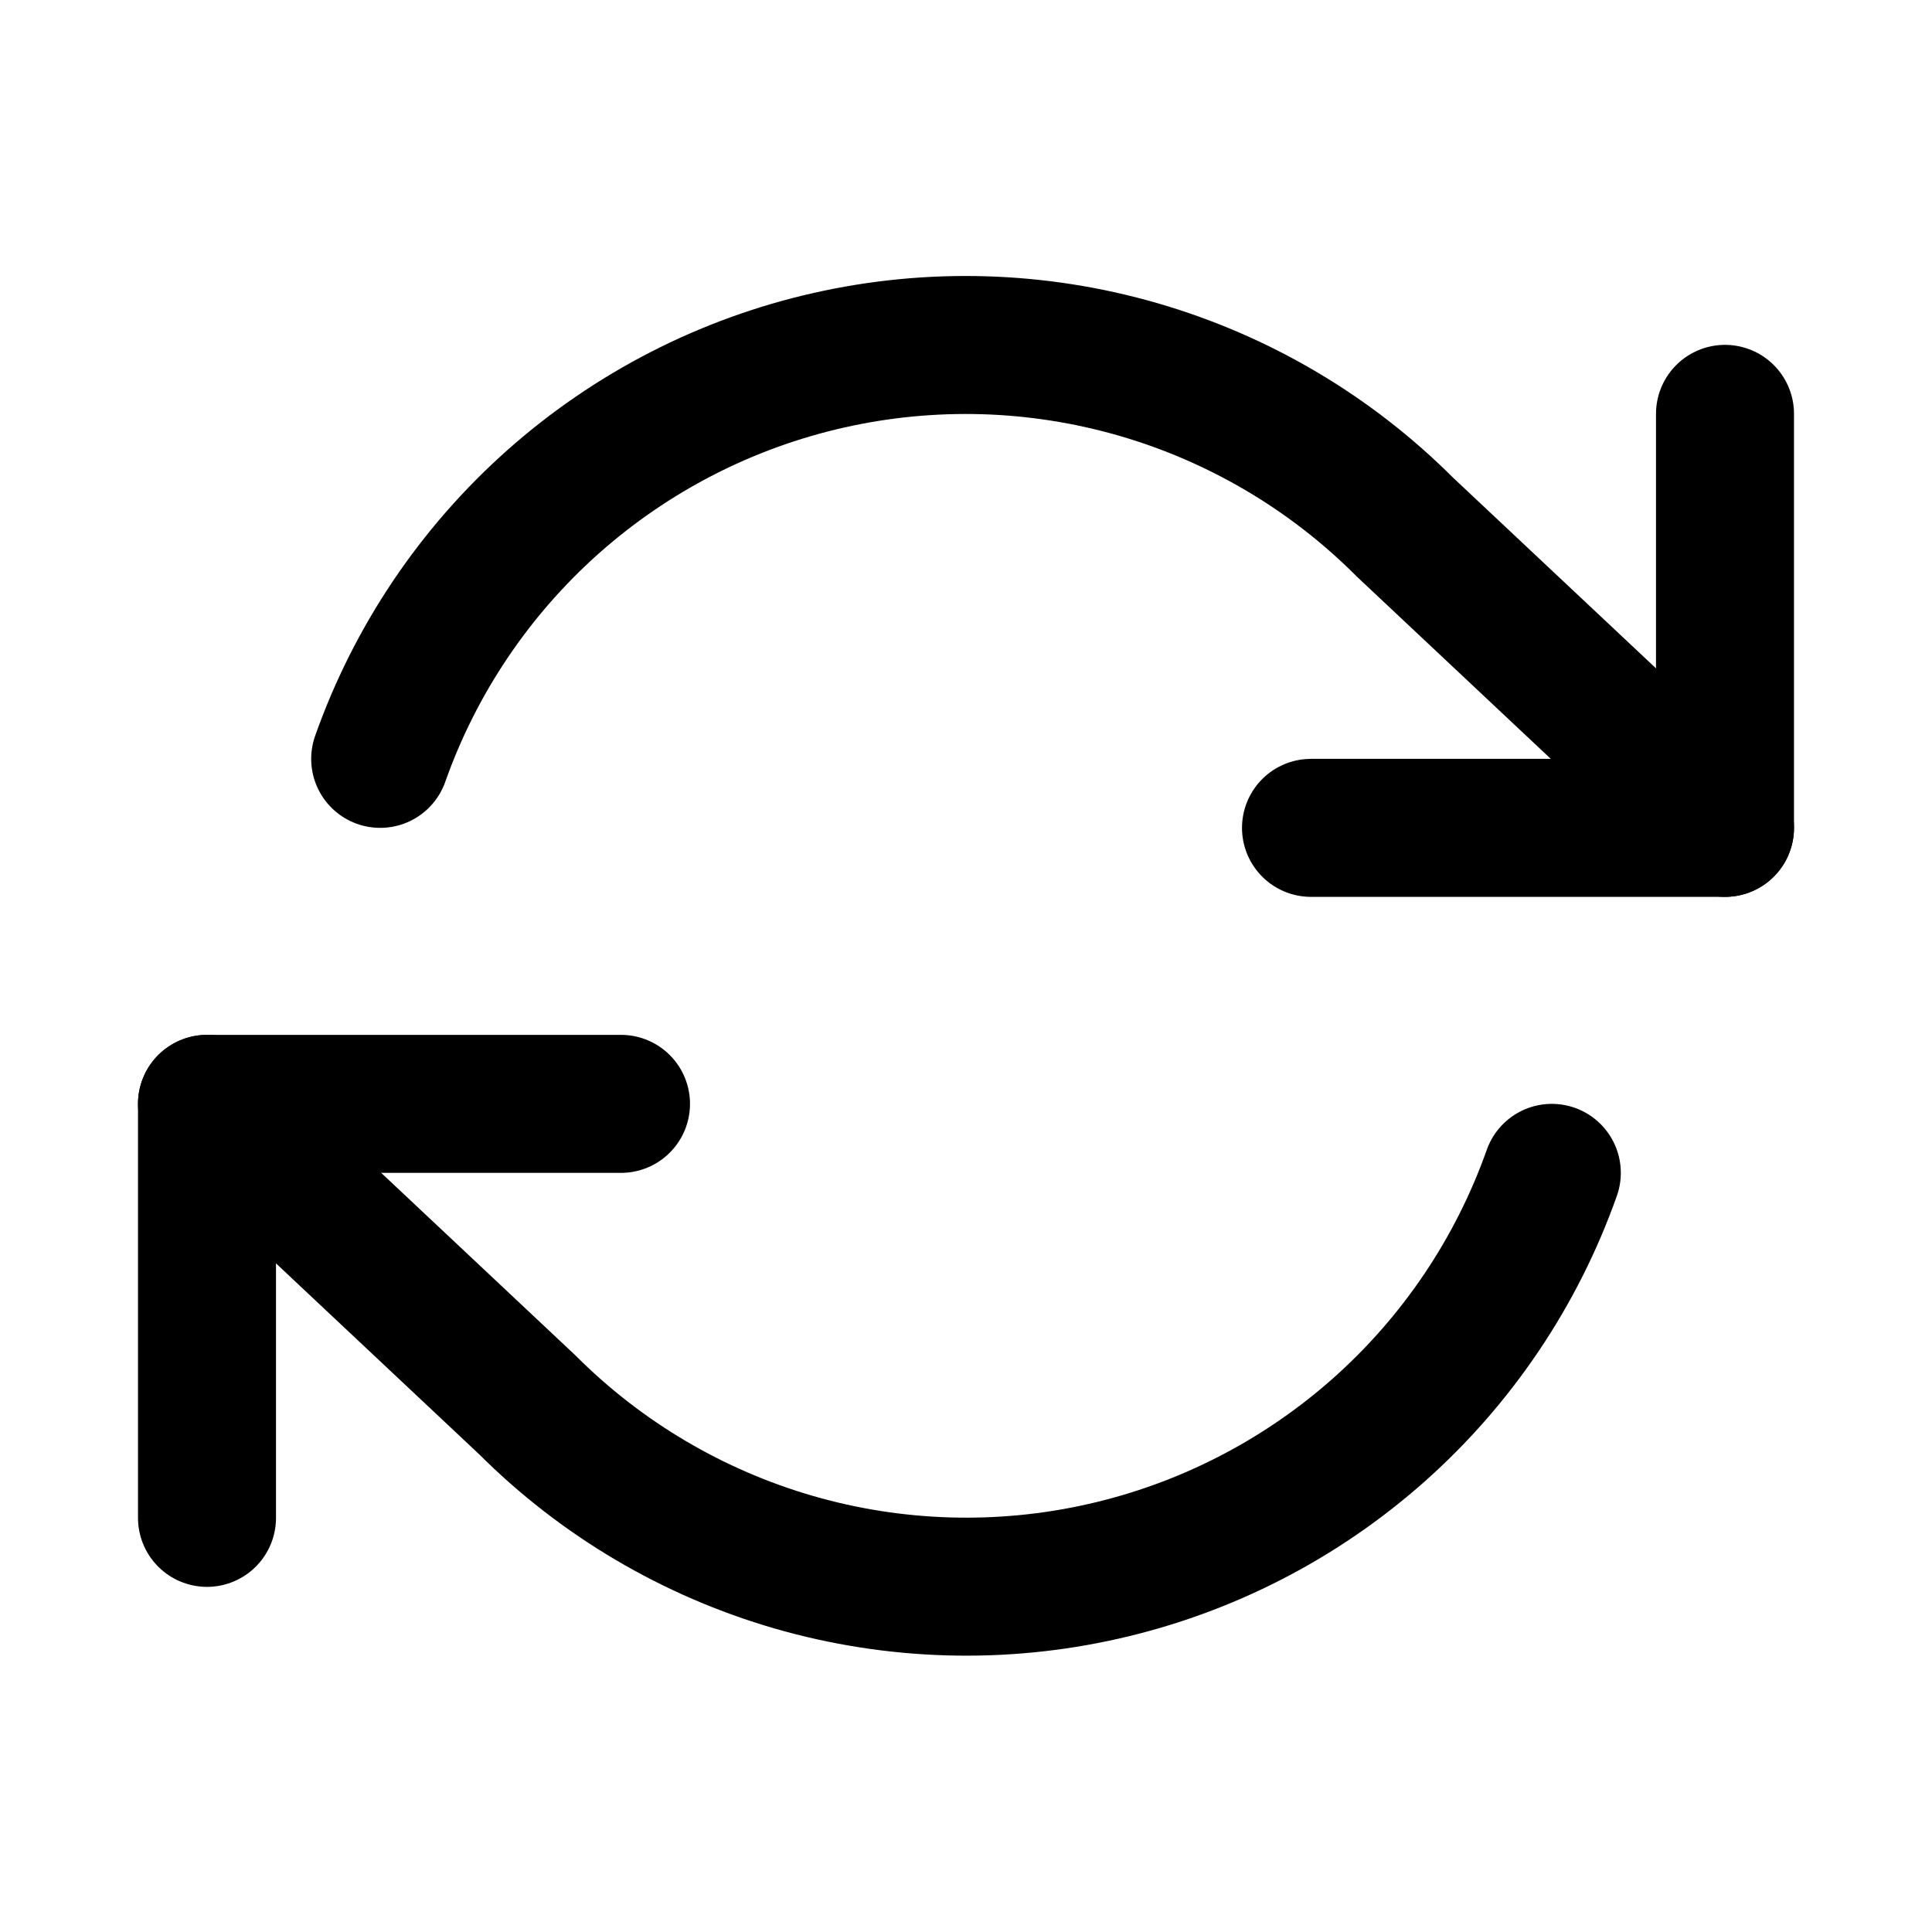
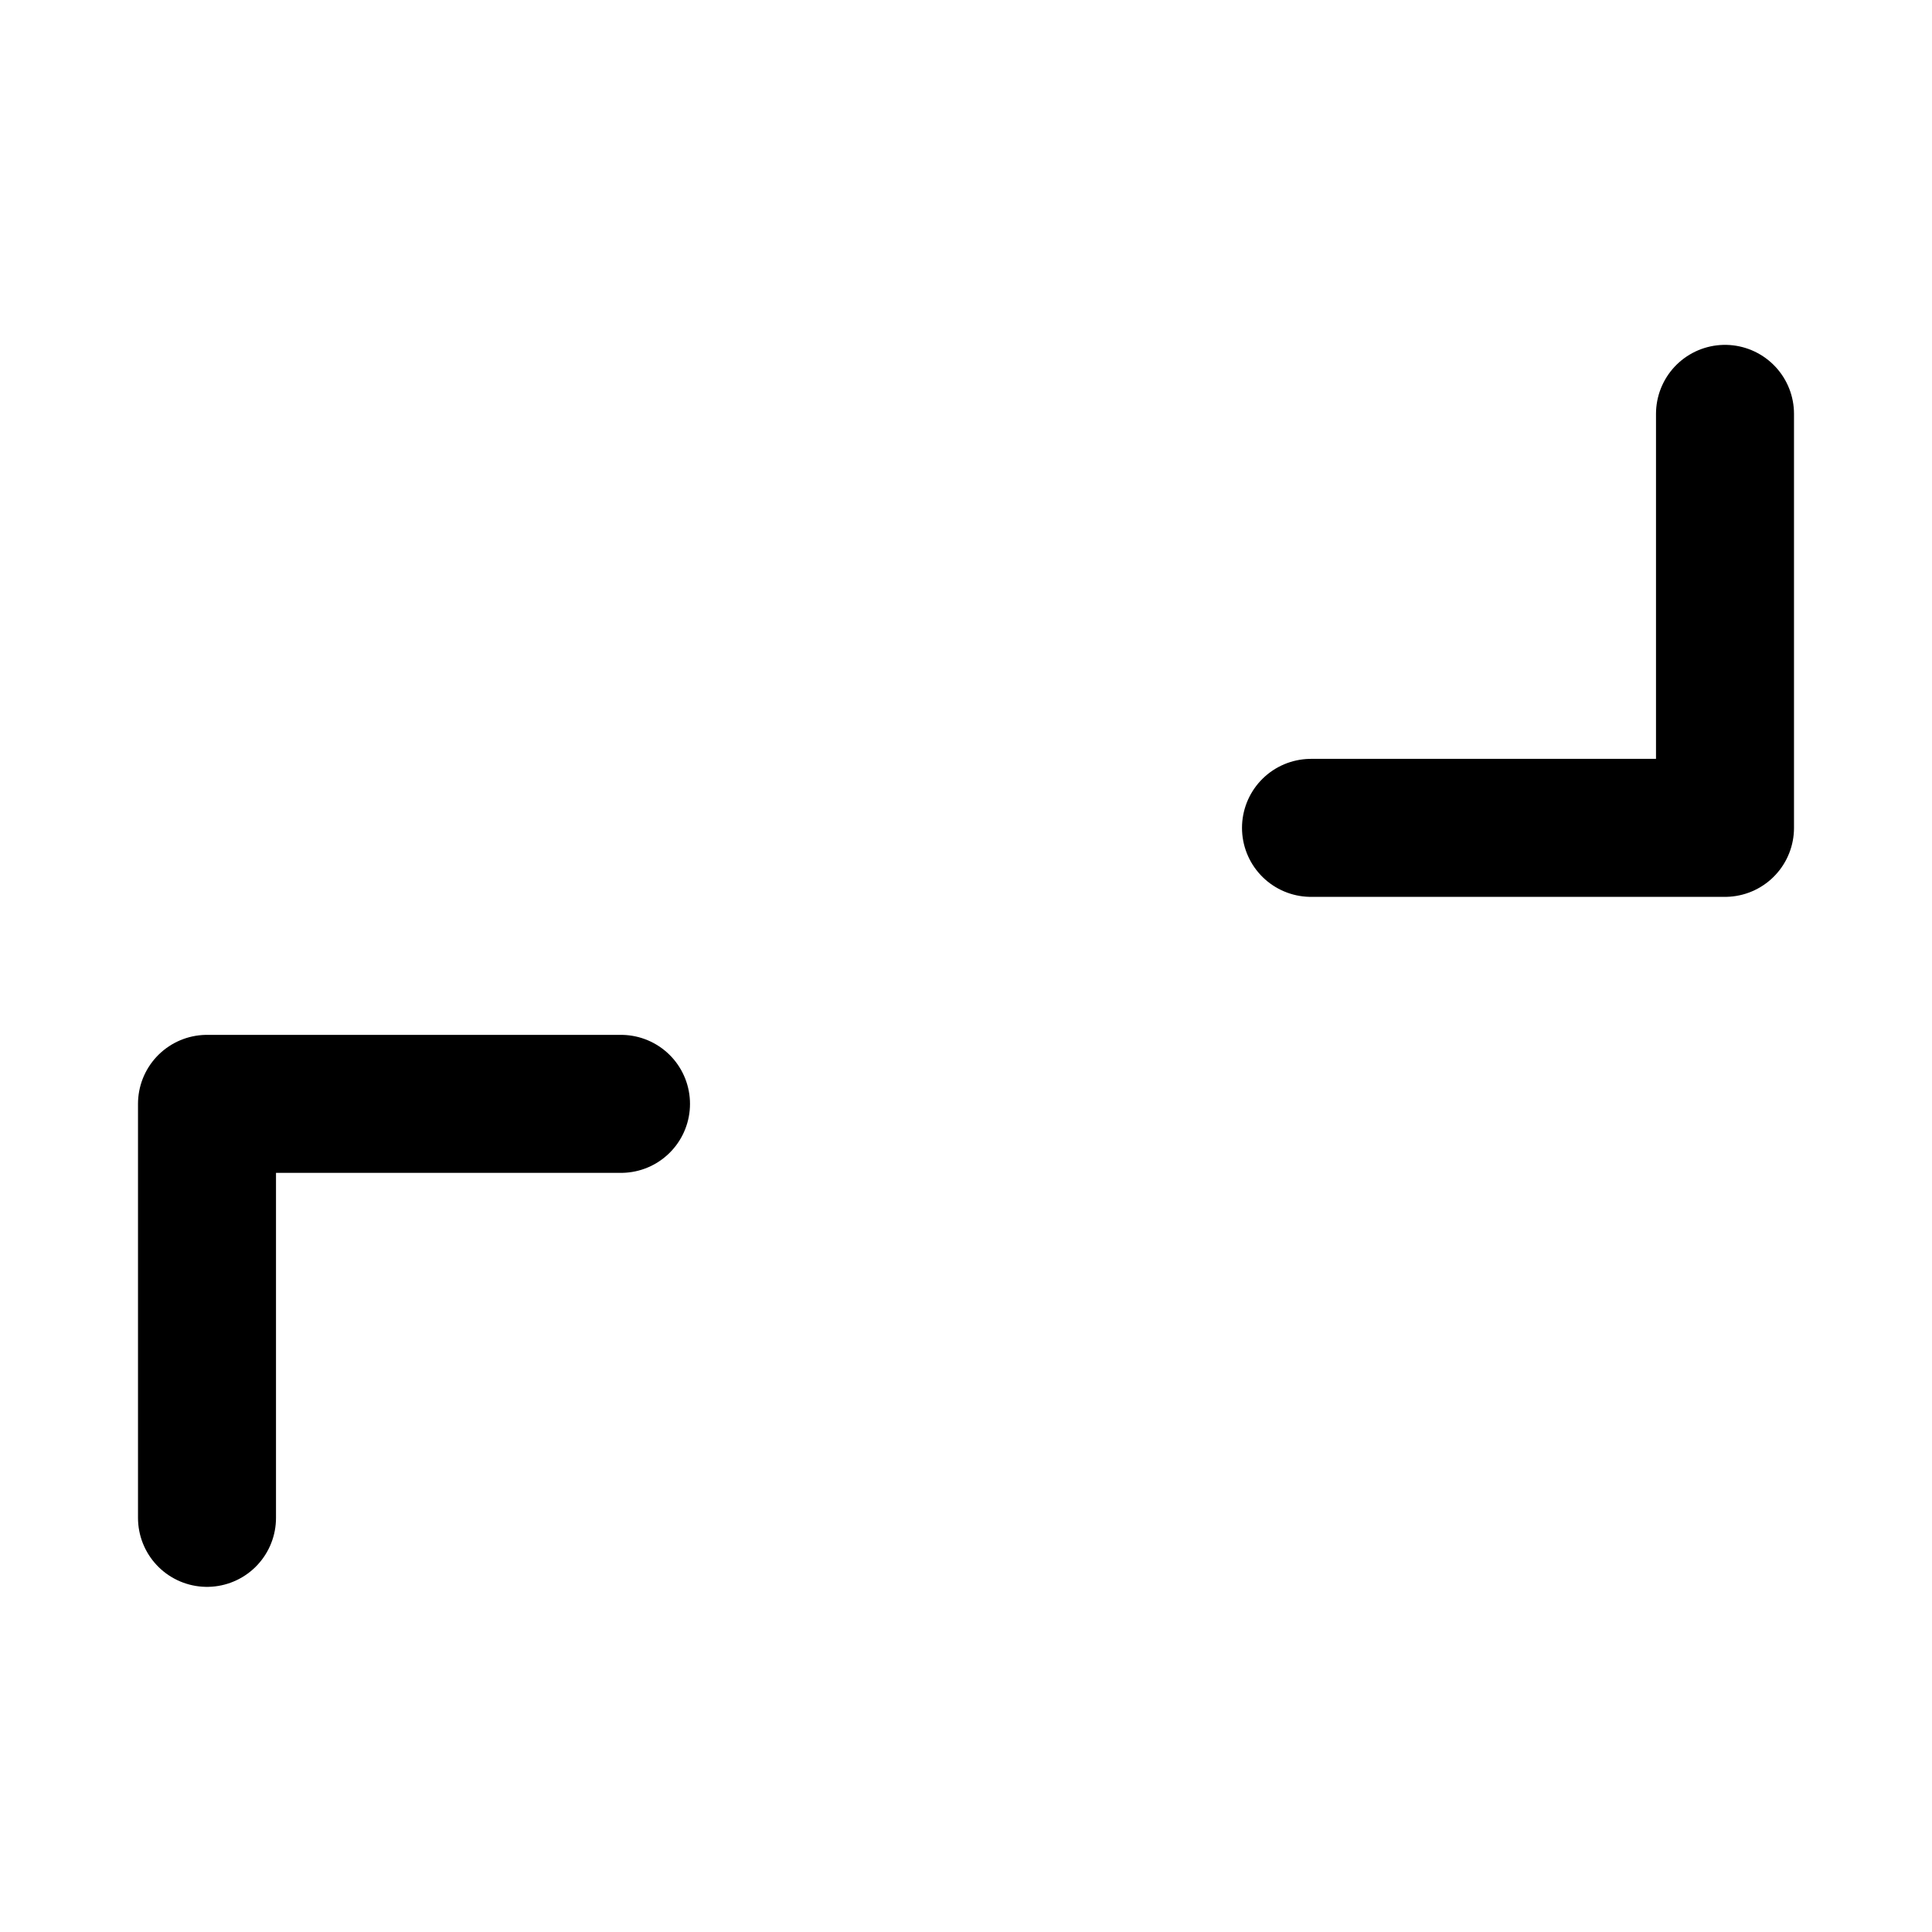
<svg xmlns="http://www.w3.org/2000/svg" fill="none" viewBox="0 0 28 28" height="28" width="28">
  <path stroke-linejoin="round" stroke-linecap="round" stroke-width="2" stroke="black" d="M25 5.998V11.998H19" />
  <path stroke-linejoin="round" stroke-linecap="round" stroke-width="2" stroke="black" d="M3 21.998V15.998H9" />
-   <path stroke-linejoin="round" stroke-linecap="round" stroke-width="2" stroke="black" d="M5.51 10.998C6.017 9.564 6.879 8.283 8.015 7.273C9.152 6.263 10.525 5.557 12.008 5.222C13.491 4.886 15.035 4.932 16.495 5.354C17.956 5.777 19.285 6.562 20.36 7.638L25 11.998M3 15.998L7.64 20.358C8.715 21.433 10.044 22.218 11.505 22.641C12.965 23.063 14.509 23.109 15.992 22.773C17.474 22.438 18.848 21.732 19.985 20.722C21.121 19.712 21.983 18.431 22.49 16.998" />
</svg>